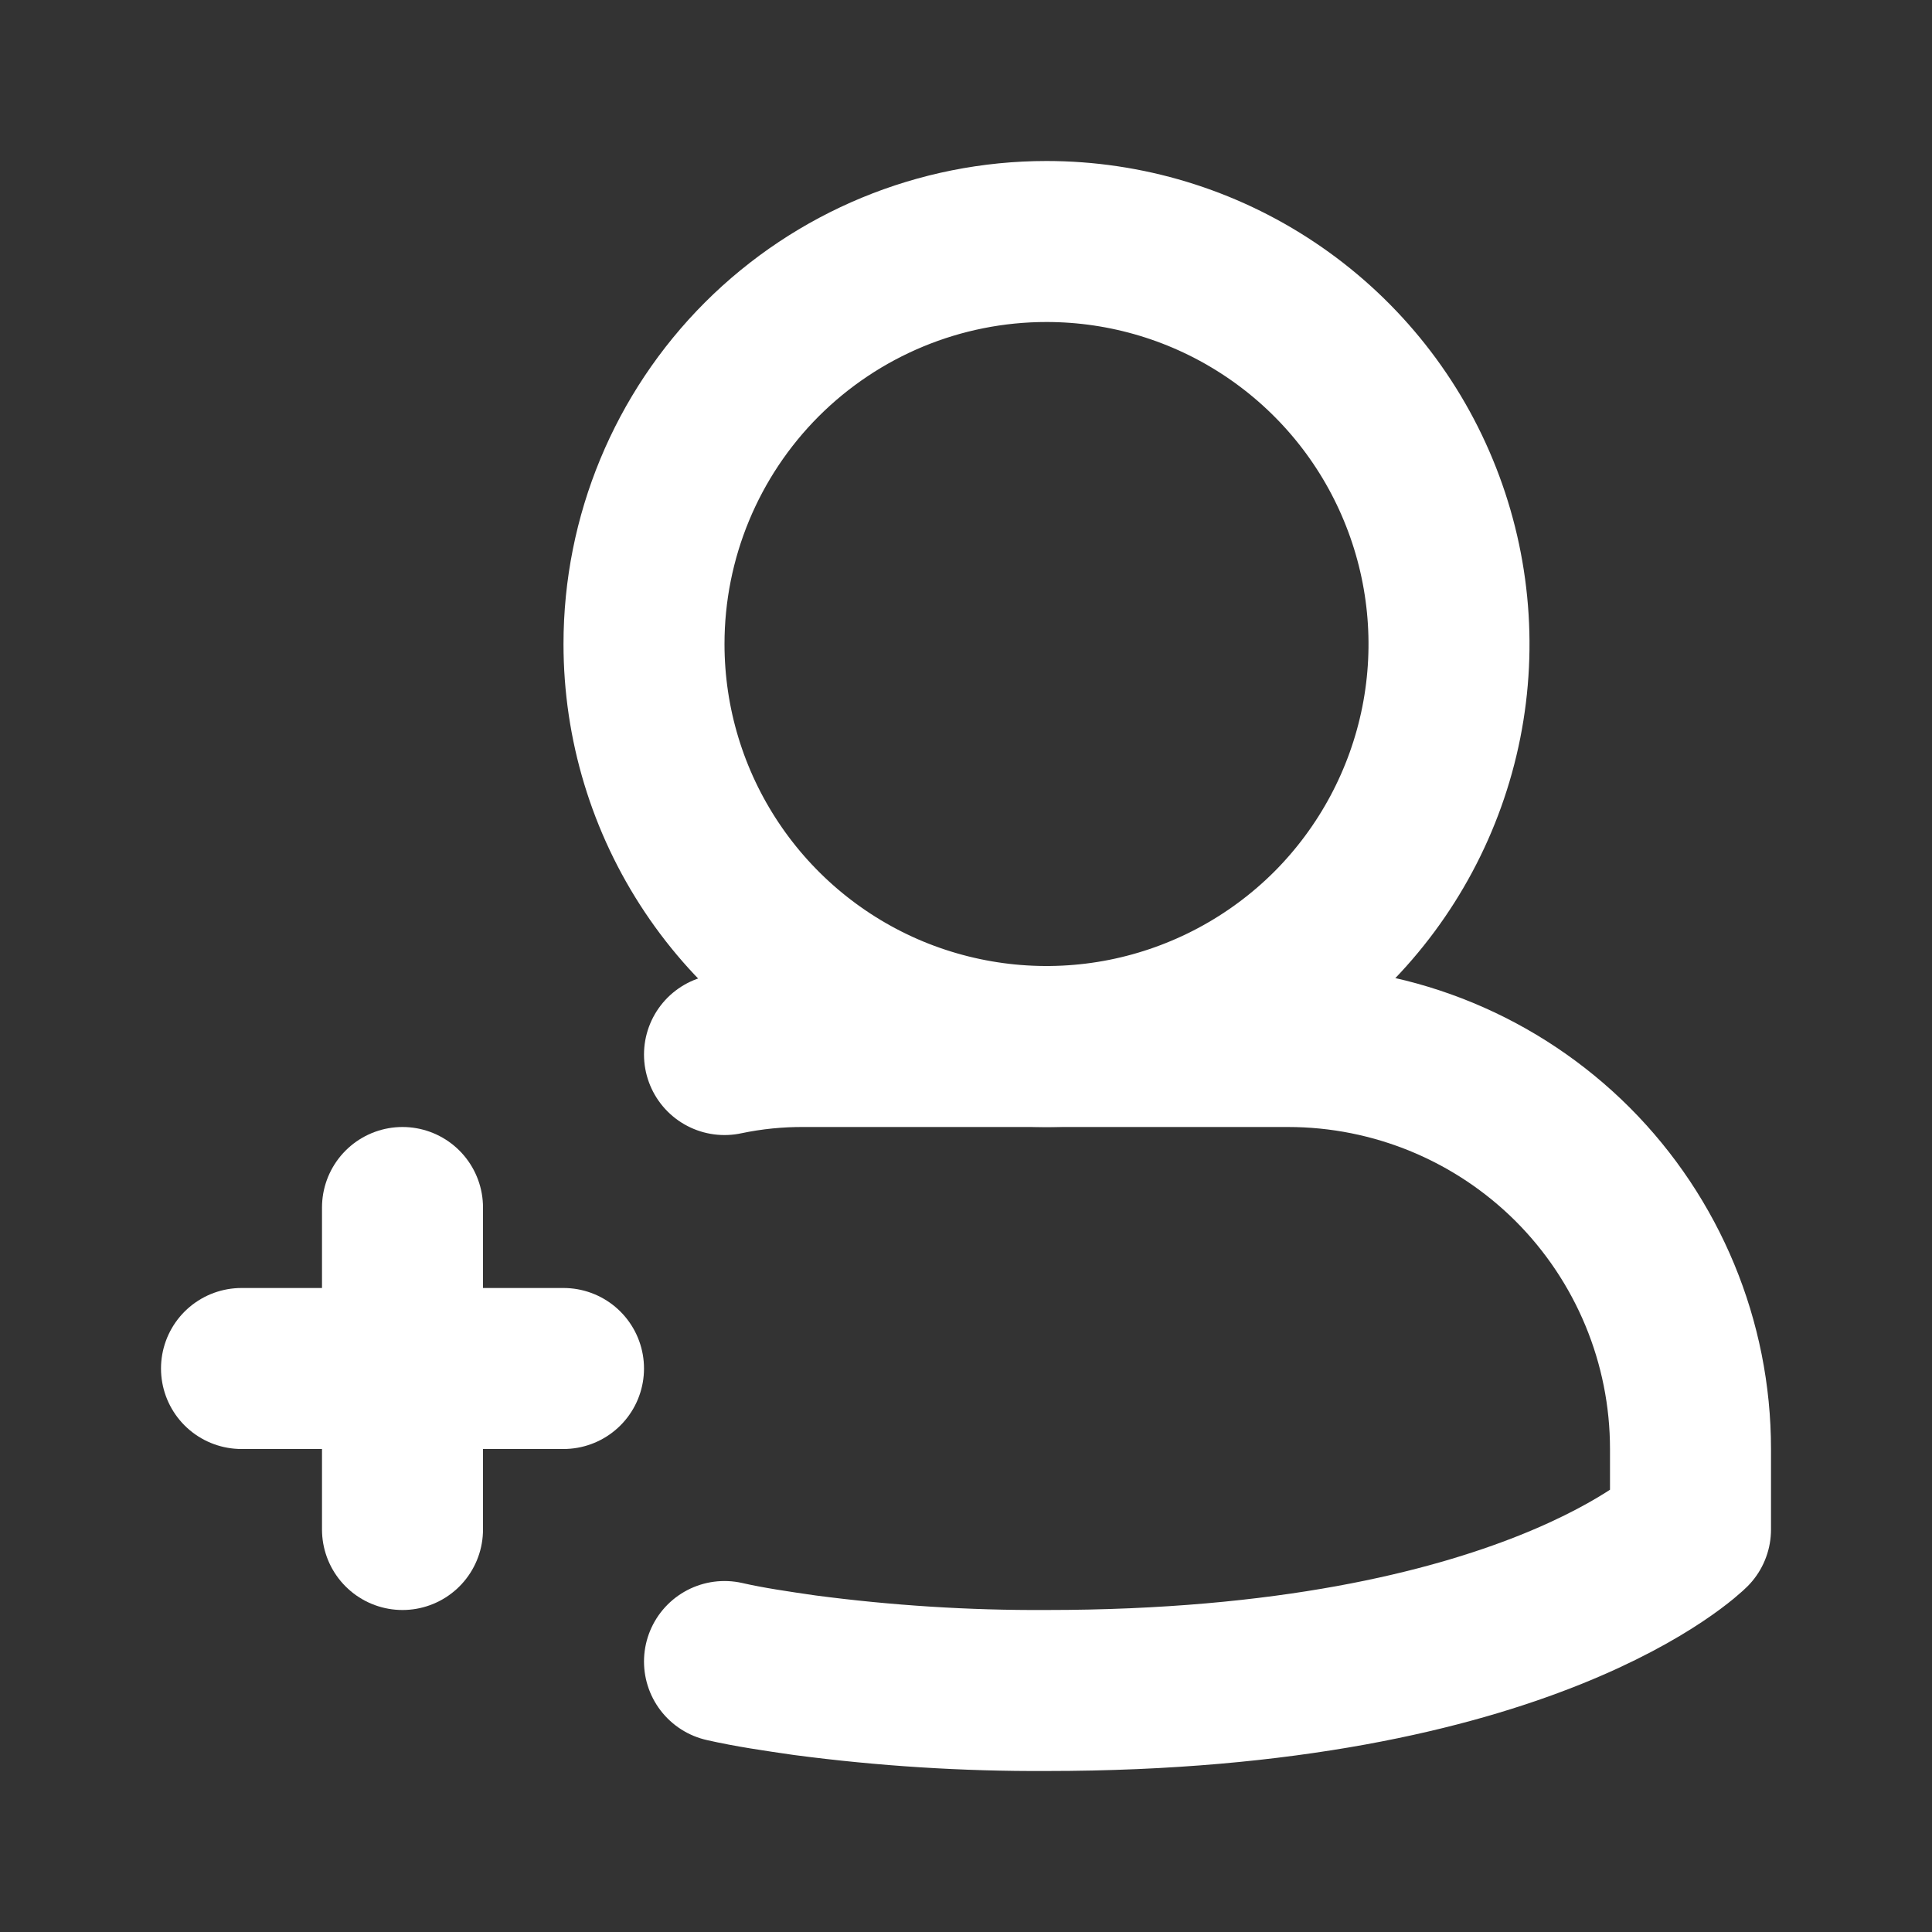
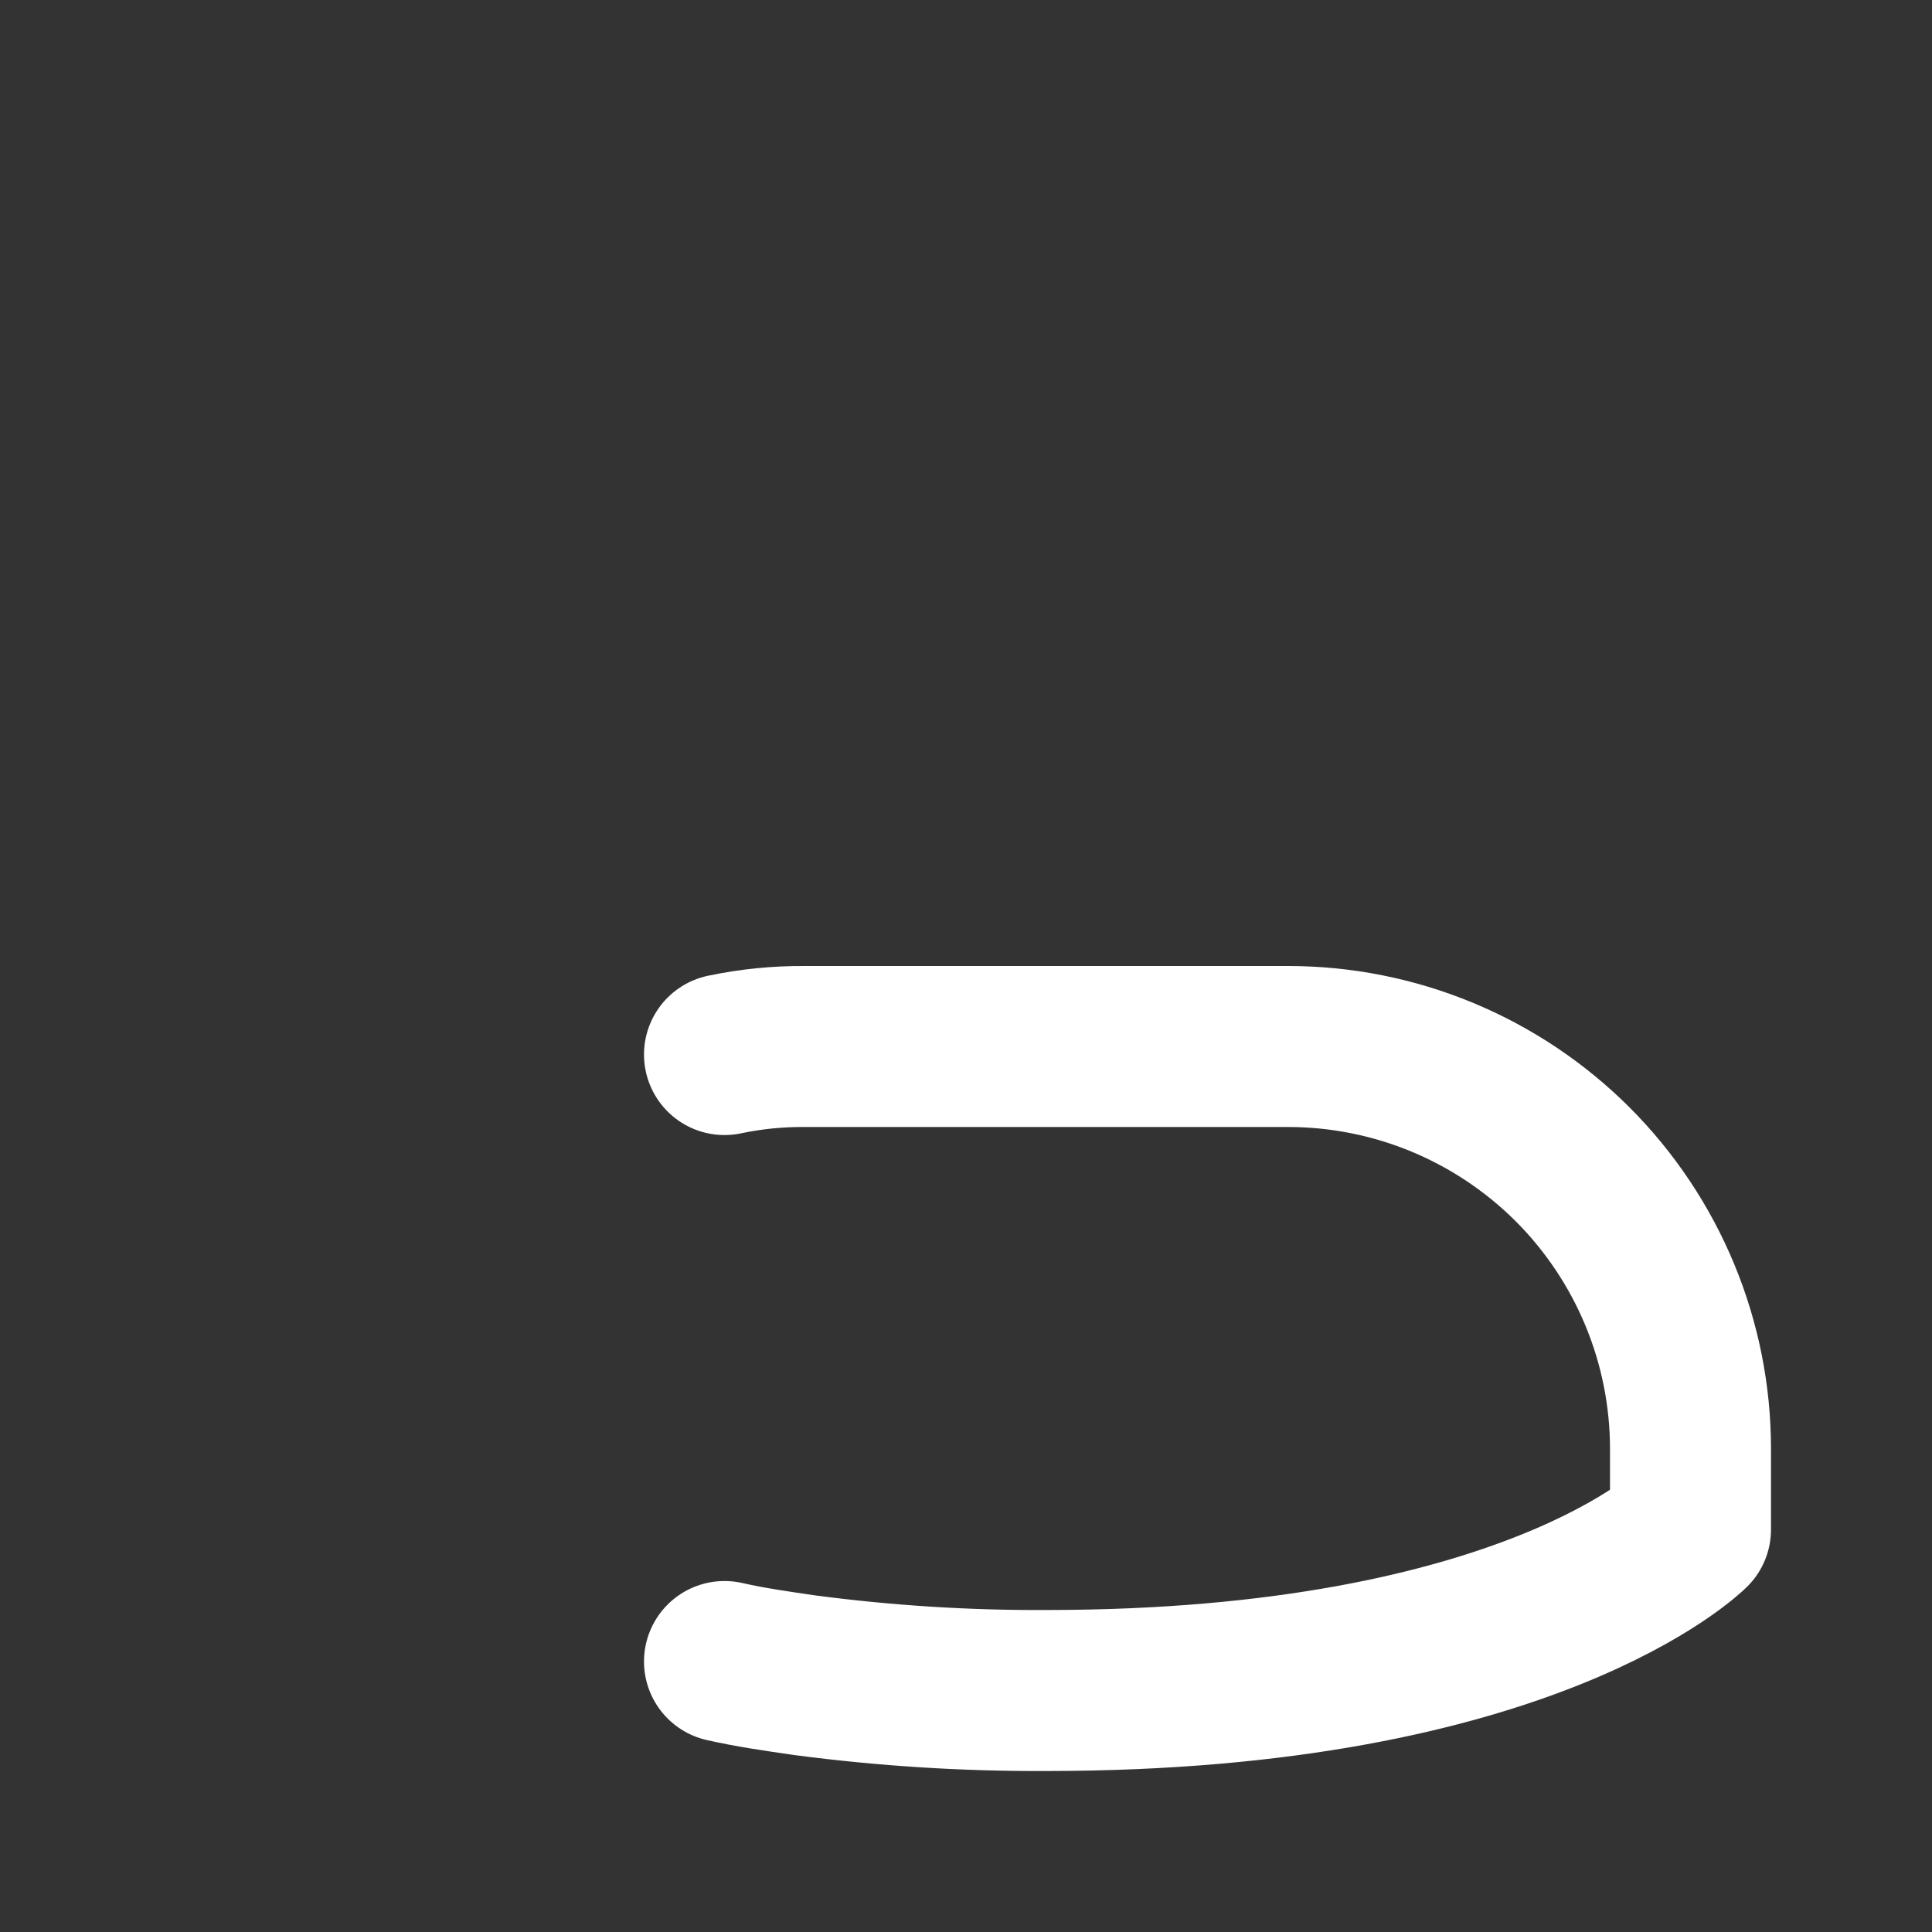
<svg xmlns="http://www.w3.org/2000/svg" width="18" height="18" viewBox="0 0 18 18" fill="none">
  <rect x="0" y="0" width="18" height="18" fill="#333333" stroke="none" />
  <path d="M6.75 15.48C6.982 15.533 7.237 15.57 7.5 15.608C8.246 15.706 8.998 15.754 9.75 15.75C14.25 15.75 15.75 14.25 15.75 14.25V13.5C15.75 12.505 15.355 11.552 14.652 10.848C13.948 10.145 12.995 9.75 12 9.75H7.5C7.248 9.748 6.997 9.773 6.75 9.825" stroke="white" stroke-width="1.5" stroke-linecap="round" stroke-linejoin="round" />
-   <path d="M2.25 12.75H5.25M3.75 14.25V11.25M9.75 2.25C10.492 2.25 11.217 2.47 11.833 2.882C12.45 3.294 12.931 3.88 13.214 4.565C13.498 5.25 13.573 6.004 13.428 6.732C13.283 7.459 12.926 8.127 12.402 8.652C11.877 9.176 11.209 9.533 10.482 9.678C9.754 9.823 9 9.748 8.315 9.465C7.63 9.181 7.044 8.7 6.632 8.083C6.22 7.467 6 6.742 6 6C6 5.005 6.395 4.052 7.098 3.348C7.802 2.645 8.755 2.25 9.75 2.25V2.25Z" stroke="white" stroke-width="1.5" stroke-linecap="round" stroke-linejoin="round" />
</svg>